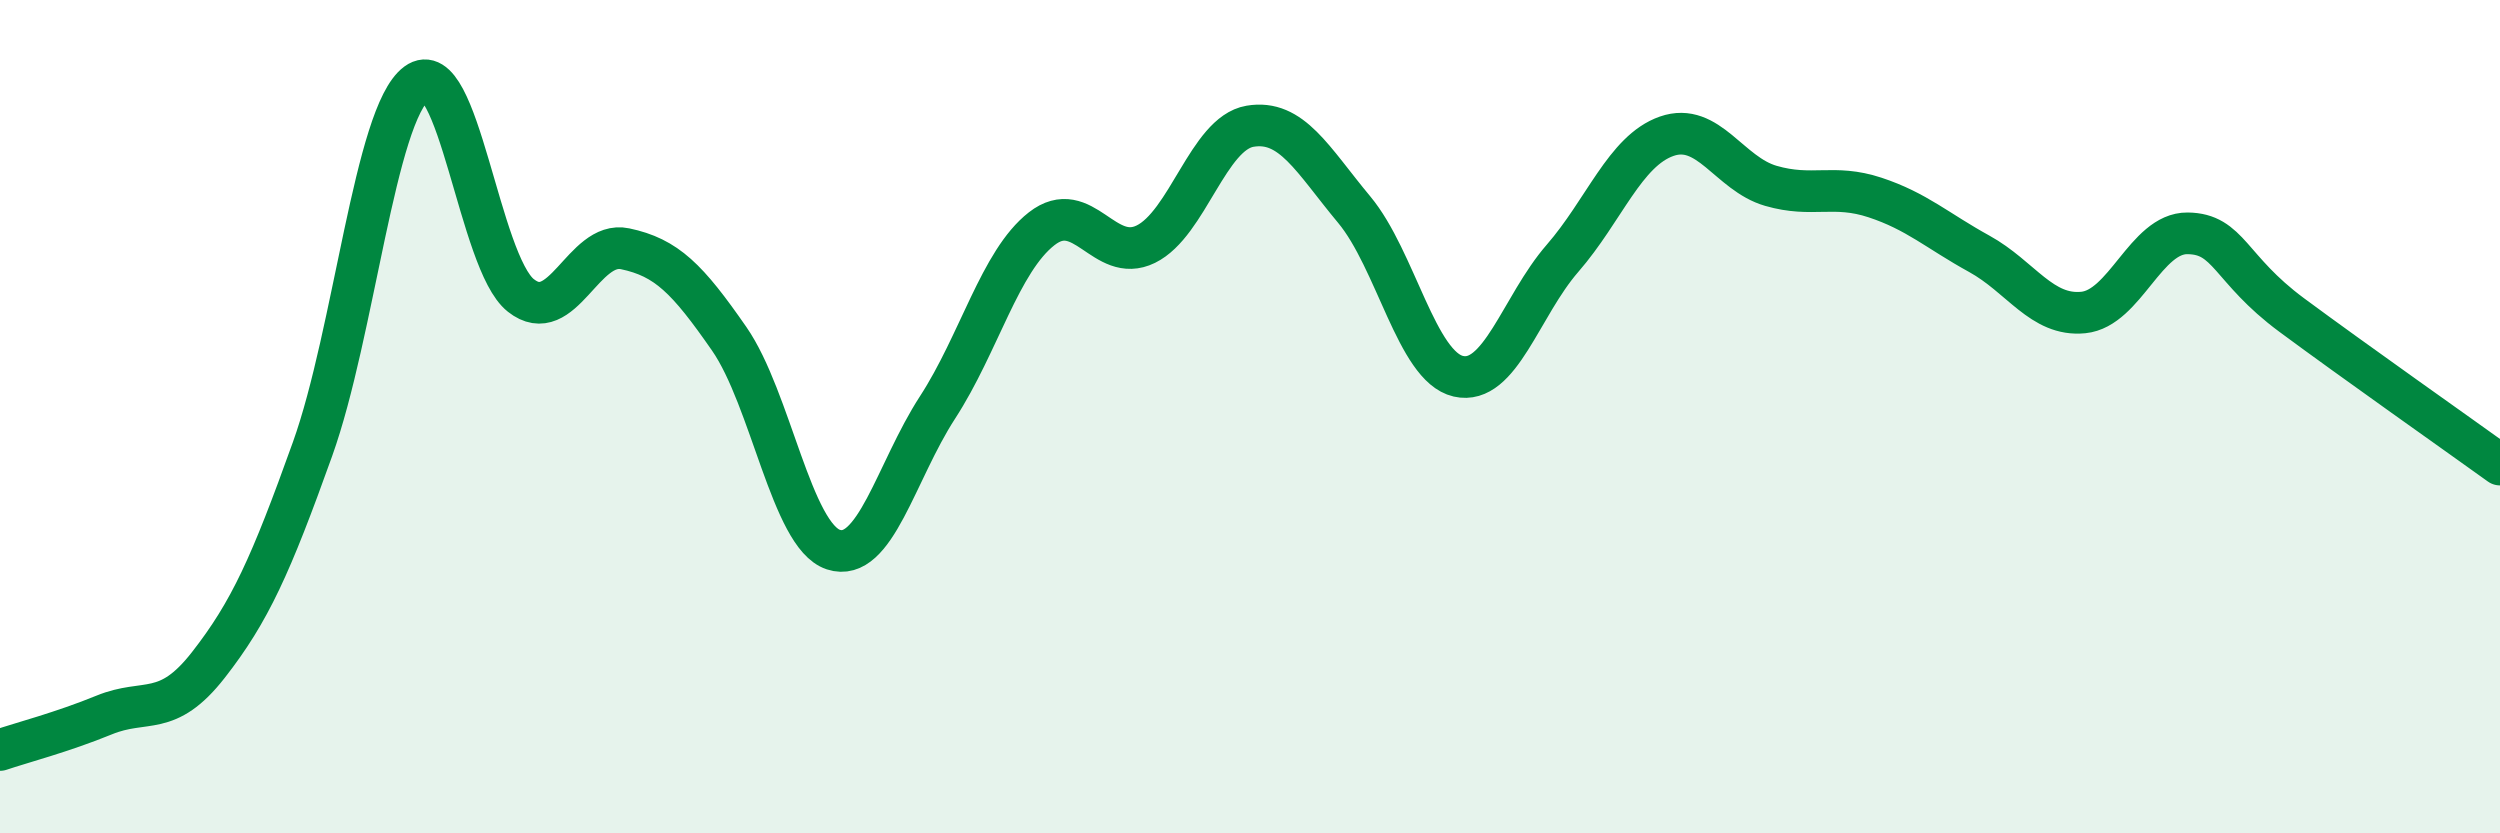
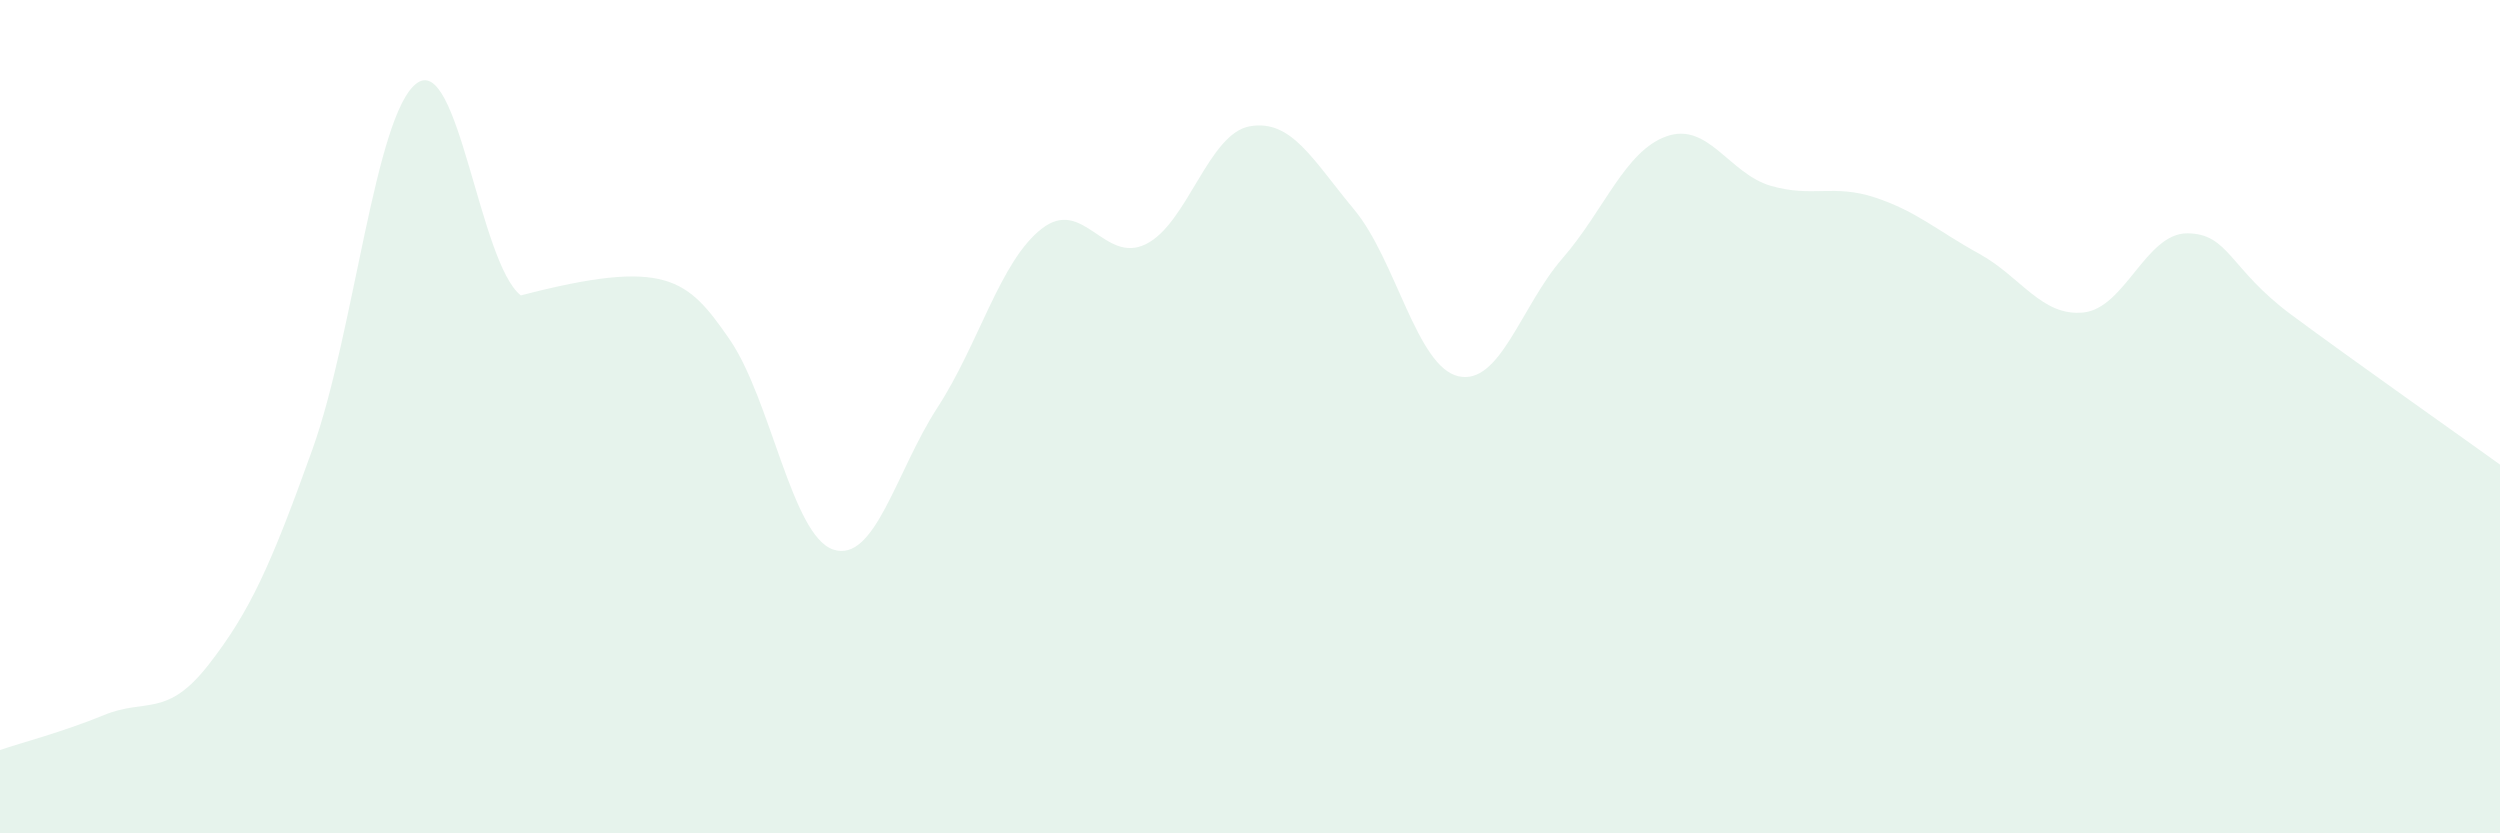
<svg xmlns="http://www.w3.org/2000/svg" width="60" height="20" viewBox="0 0 60 20">
-   <path d="M 0,18 C 0.5,17.83 1.5,17.57 2.5,17.16 C 3.5,16.75 4,17.24 5,15.96 C 6,14.68 6.5,13.57 7.5,10.78 C 8.5,7.99 9,2.74 10,2 C 11,1.26 11.5,6.3 12.5,7.09 C 13.5,7.88 14,5.76 15,5.97 C 16,6.18 16.5,6.69 17.5,8.13 C 18.5,9.57 19,12.86 20,13.19 C 21,13.52 21.5,11.32 22.5,9.78 C 23.5,8.24 24,6.27 25,5.49 C 26,4.71 26.5,6.35 27.5,5.86 C 28.5,5.37 29,3.2 30,3.03 C 31,2.86 31.5,3.83 32.5,5.03 C 33.5,6.23 34,8.8 35,9.03 C 36,9.26 36.5,7.35 37.5,6.2 C 38.5,5.05 39,3.62 40,3.27 C 41,2.92 41.5,4.17 42.5,4.46 C 43.5,4.75 44,4.41 45,4.74 C 46,5.07 46.5,5.54 47.5,6.09 C 48.5,6.64 49,7.6 50,7.5 C 51,7.4 51.5,5.59 52.5,5.6 C 53.5,5.61 53.5,6.45 55,7.56 C 56.5,8.67 59,10.43 60,11.15L60 20L0 20Z" fill="#008740" opacity="0.1" stroke-linecap="round" stroke-linejoin="round" />
-   <path d="M 0,18 C 0.5,17.83 1.5,17.57 2.5,17.16 C 3.5,16.75 4,17.24 5,15.96 C 6,14.68 6.5,13.57 7.5,10.78 C 8.5,7.99 9,2.74 10,2 C 11,1.26 11.5,6.3 12.5,7.09 C 13.5,7.88 14,5.76 15,5.97 C 16,6.18 16.5,6.69 17.5,8.13 C 18.5,9.57 19,12.86 20,13.19 C 21,13.52 21.5,11.32 22.5,9.78 C 23.5,8.24 24,6.27 25,5.49 C 26,4.71 26.5,6.35 27.5,5.86 C 28.5,5.37 29,3.2 30,3.03 C 31,2.86 31.5,3.83 32.5,5.03 C 33.5,6.23 34,8.8 35,9.03 C 36,9.26 36.5,7.35 37.5,6.2 C 38.5,5.05 39,3.62 40,3.27 C 41,2.92 41.5,4.17 42.5,4.46 C 43.5,4.75 44,4.41 45,4.74 C 46,5.07 46.5,5.54 47.5,6.09 C 48.5,6.64 49,7.6 50,7.5 C 51,7.4 51.5,5.59 52.5,5.6 C 53.5,5.61 53.5,6.45 55,7.56 C 56.5,8.67 59,10.43 60,11.15" stroke="#008740" stroke-width="1" fill="none" stroke-linecap="round" stroke-linejoin="round" />
+   <path d="M 0,18 C 0.5,17.83 1.5,17.57 2.5,17.16 C 3.5,16.75 4,17.24 5,15.96 C 6,14.68 6.5,13.57 7.5,10.78 C 8.5,7.99 9,2.74 10,2 C 11,1.26 11.5,6.3 12.5,7.09 C 16,6.18 16.5,6.69 17.5,8.13 C 18.5,9.57 19,12.86 20,13.19 C 21,13.52 21.5,11.32 22.5,9.78 C 23.5,8.24 24,6.27 25,5.49 C 26,4.71 26.5,6.35 27.5,5.86 C 28.5,5.37 29,3.2 30,3.03 C 31,2.86 31.5,3.83 32.5,5.03 C 33.5,6.23 34,8.8 35,9.03 C 36,9.26 36.5,7.35 37.5,6.2 C 38.5,5.05 39,3.62 40,3.27 C 41,2.92 41.5,4.17 42.5,4.46 C 43.5,4.75 44,4.41 45,4.74 C 46,5.07 46.5,5.54 47.5,6.09 C 48.5,6.64 49,7.6 50,7.5 C 51,7.4 51.5,5.59 52.5,5.6 C 53.5,5.61 53.5,6.45 55,7.56 C 56.5,8.67 59,10.43 60,11.15L60 20L0 20Z" fill="#008740" opacity="0.1" stroke-linecap="round" stroke-linejoin="round" />
</svg>